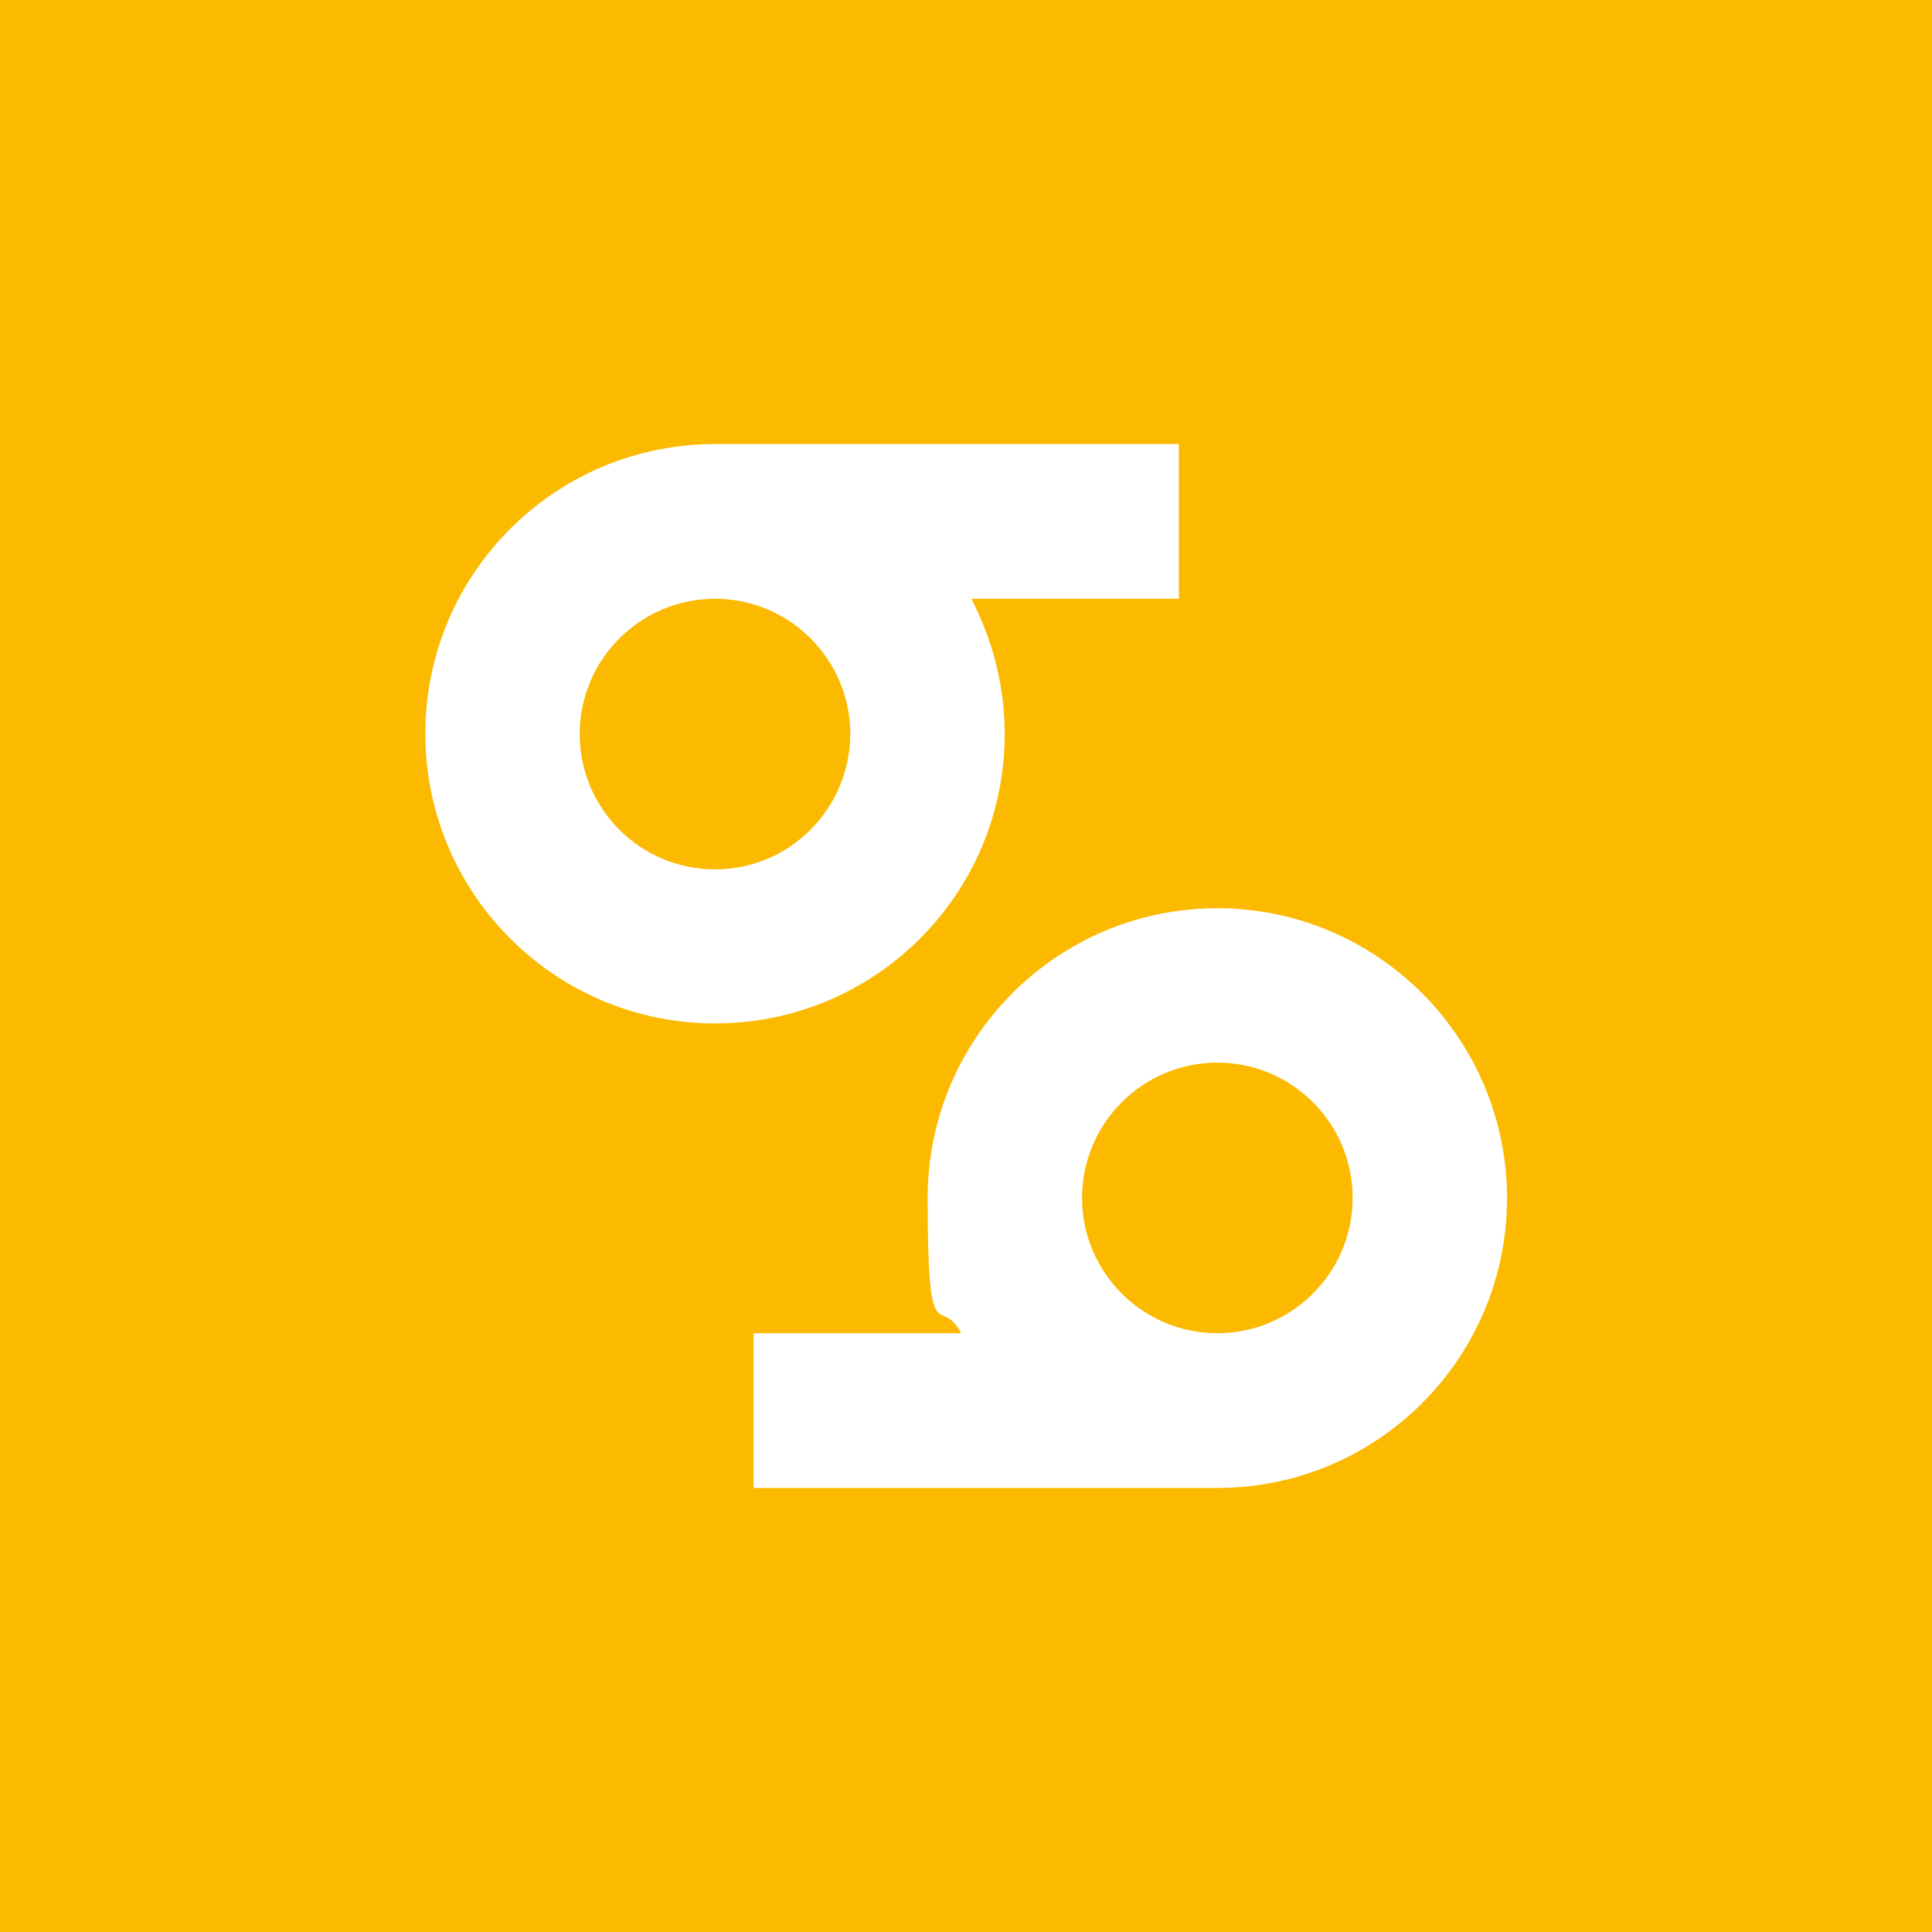
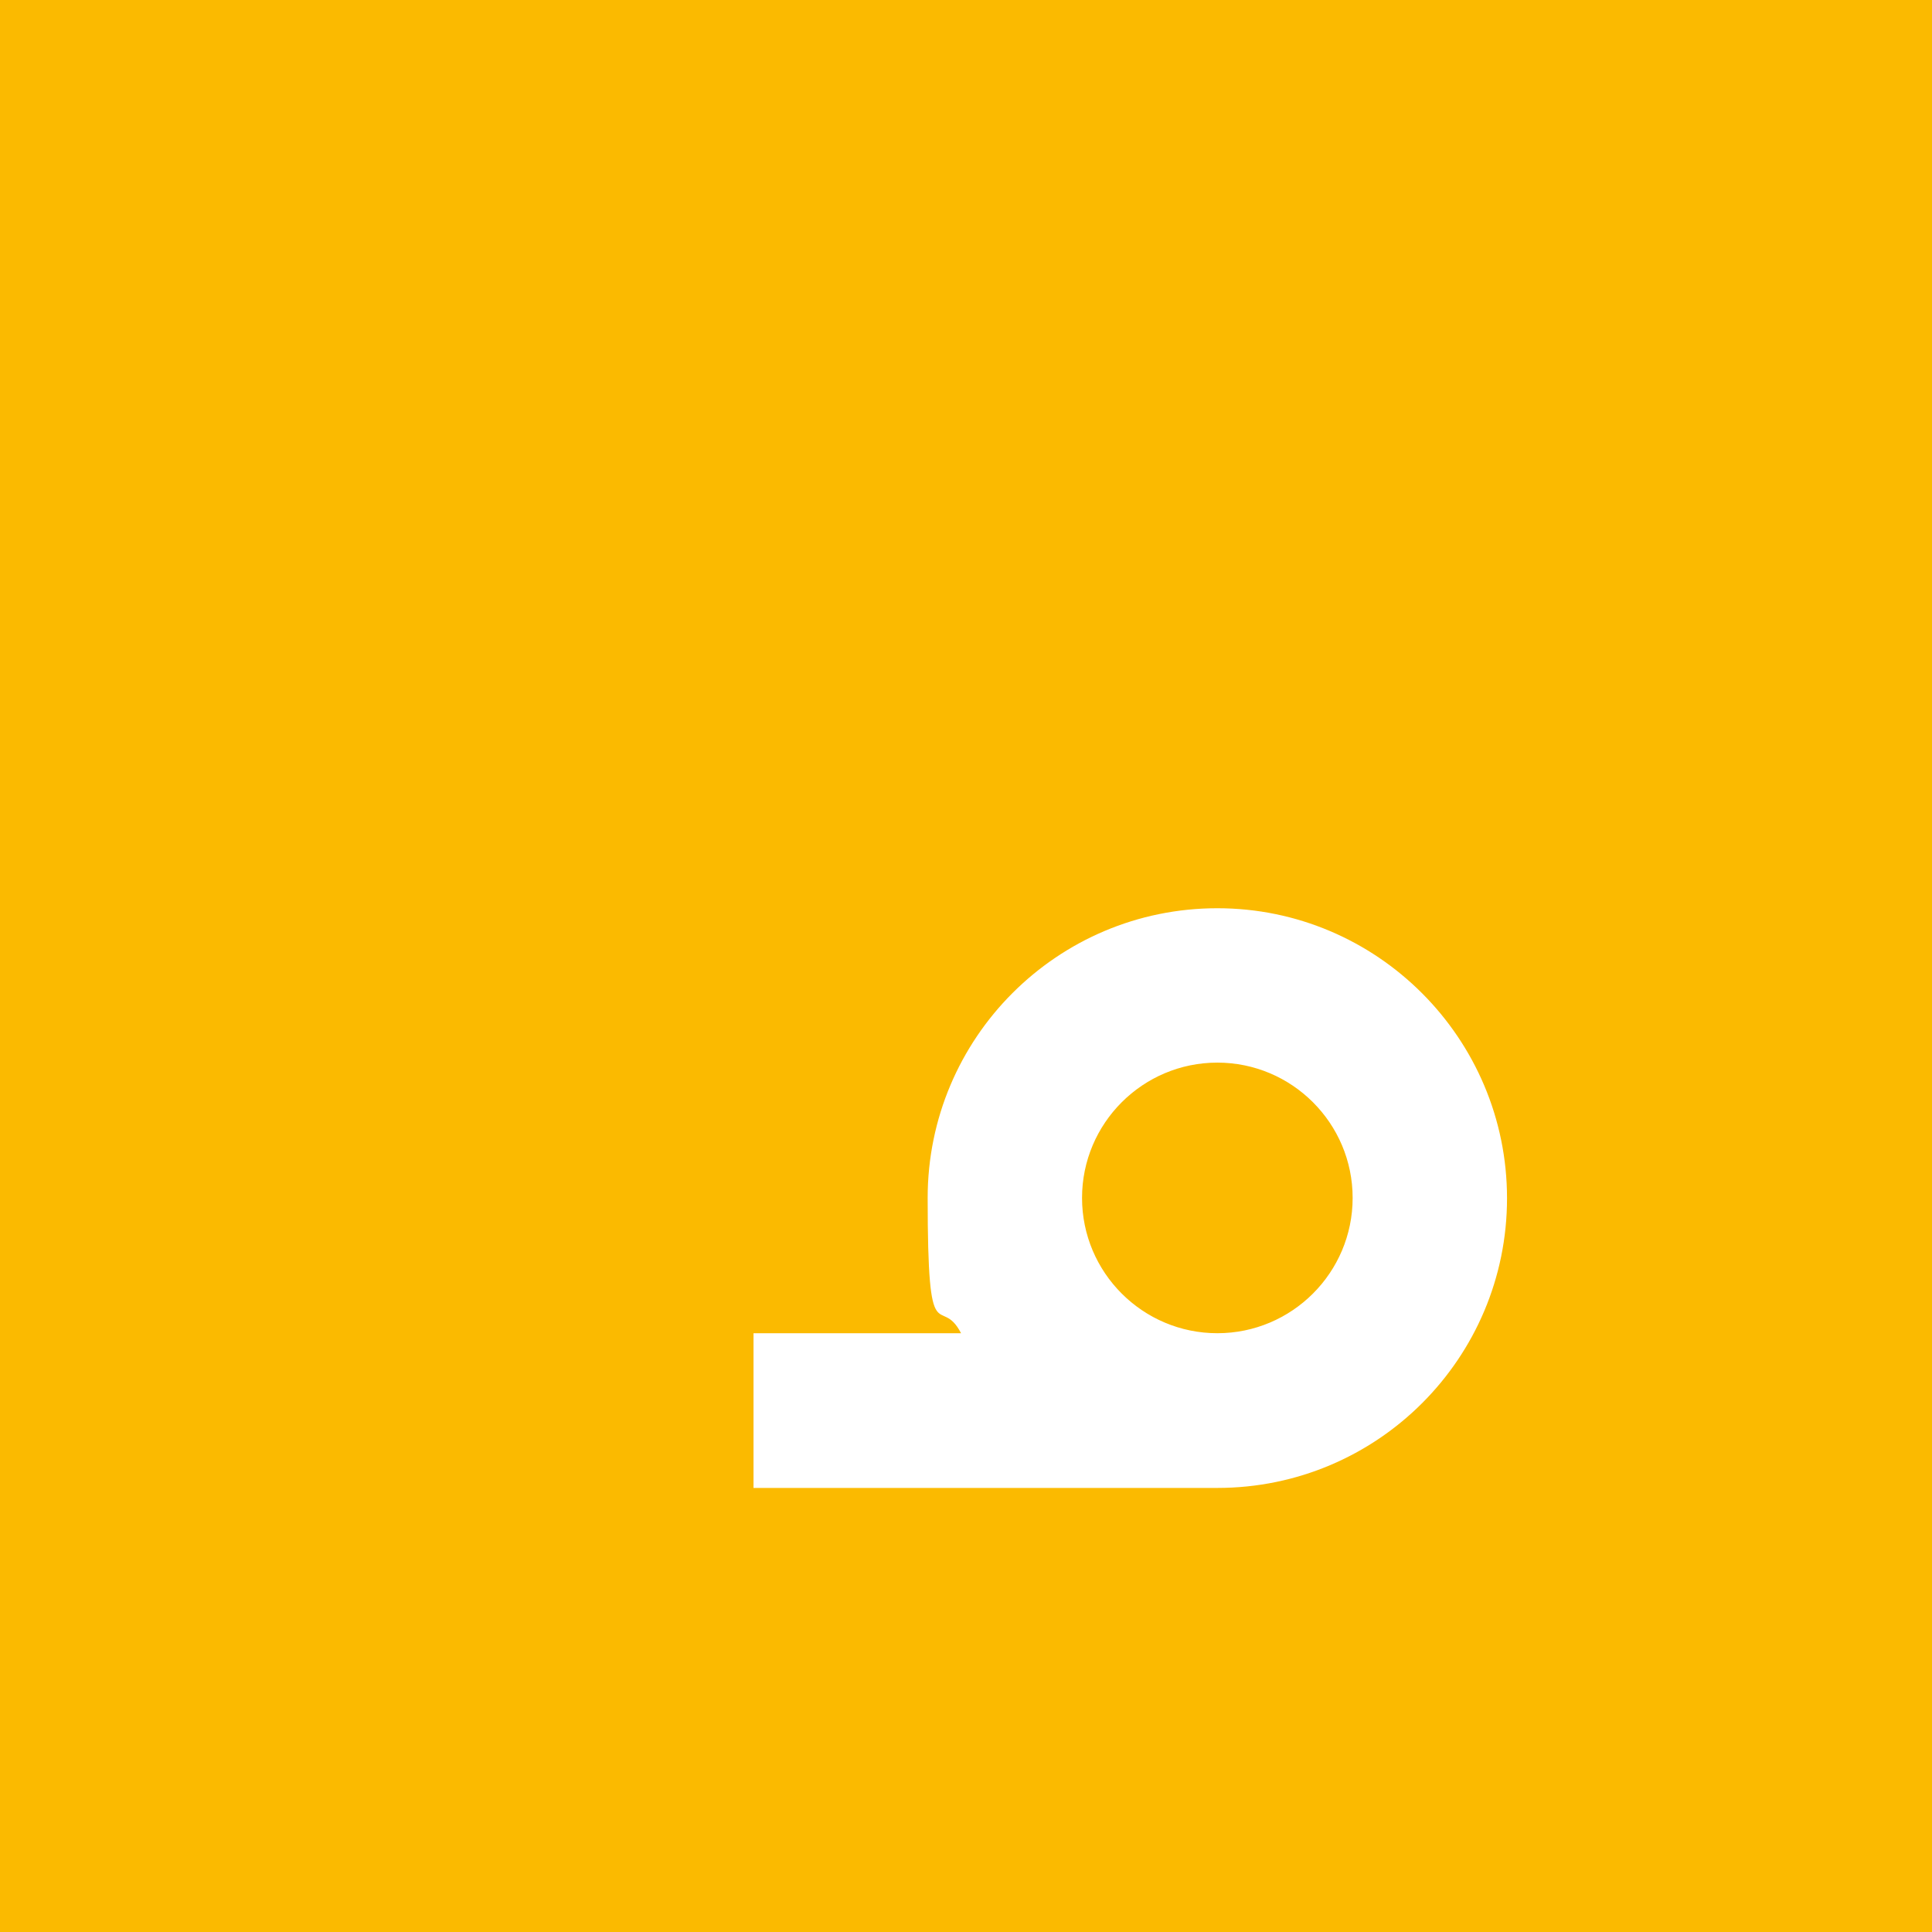
<svg xmlns="http://www.w3.org/2000/svg" id="Layer_1" version="1.1" viewBox="0 0 566.9 566.9">
  <defs>
    <style>
      .st0 {
        fill: none;
      }

      .st1 {
        fill: #fbba00;
      }

      .st2 {
        fill: #fff;
      }
    </style>
  </defs>
  <rect class="st1" width="566.9" height="566.9" />
  <rect id="SVGID" class="st0" width="566.9" height="566.9" />
  <g>
-     <path class="st2" d="M294.8,215.4c0-14.3-3.6-27.8-9.8-39.7h60.9v-45.4h-136.1c-47,0-85,38.1-85,85s38.1,85,85,85,85-37.9,85-84.9ZM209.8,255.1c-21.9,0-39.7-17.8-39.7-39.7s17.8-39.7,39.7-39.7h0c21.9,0,39.7,17.8,39.7,39.7-.1,21.9-17.8,39.7-39.7,39.7Z" />
    <path class="st2" d="M357.2,266.5c-47,0-85,38.1-85,85s3.6,27.8,9.8,39.7h-60.9v45.4h136.1c47,0,85-38.1,85-85s-38.1-85.1-85-85.1ZM357.2,391.2h0c-21.9,0-39.7-17.8-39.7-39.7s17.8-39.7,39.7-39.7,39.7,17.8,39.7,39.7-17.8,39.7-39.7,39.7Z" />
  </g>
  <rect id="SVGID1" class="st0" width="566.9" height="566.9" />
-   <rect class="st0" width="566.9" height="566.9" />
</svg>